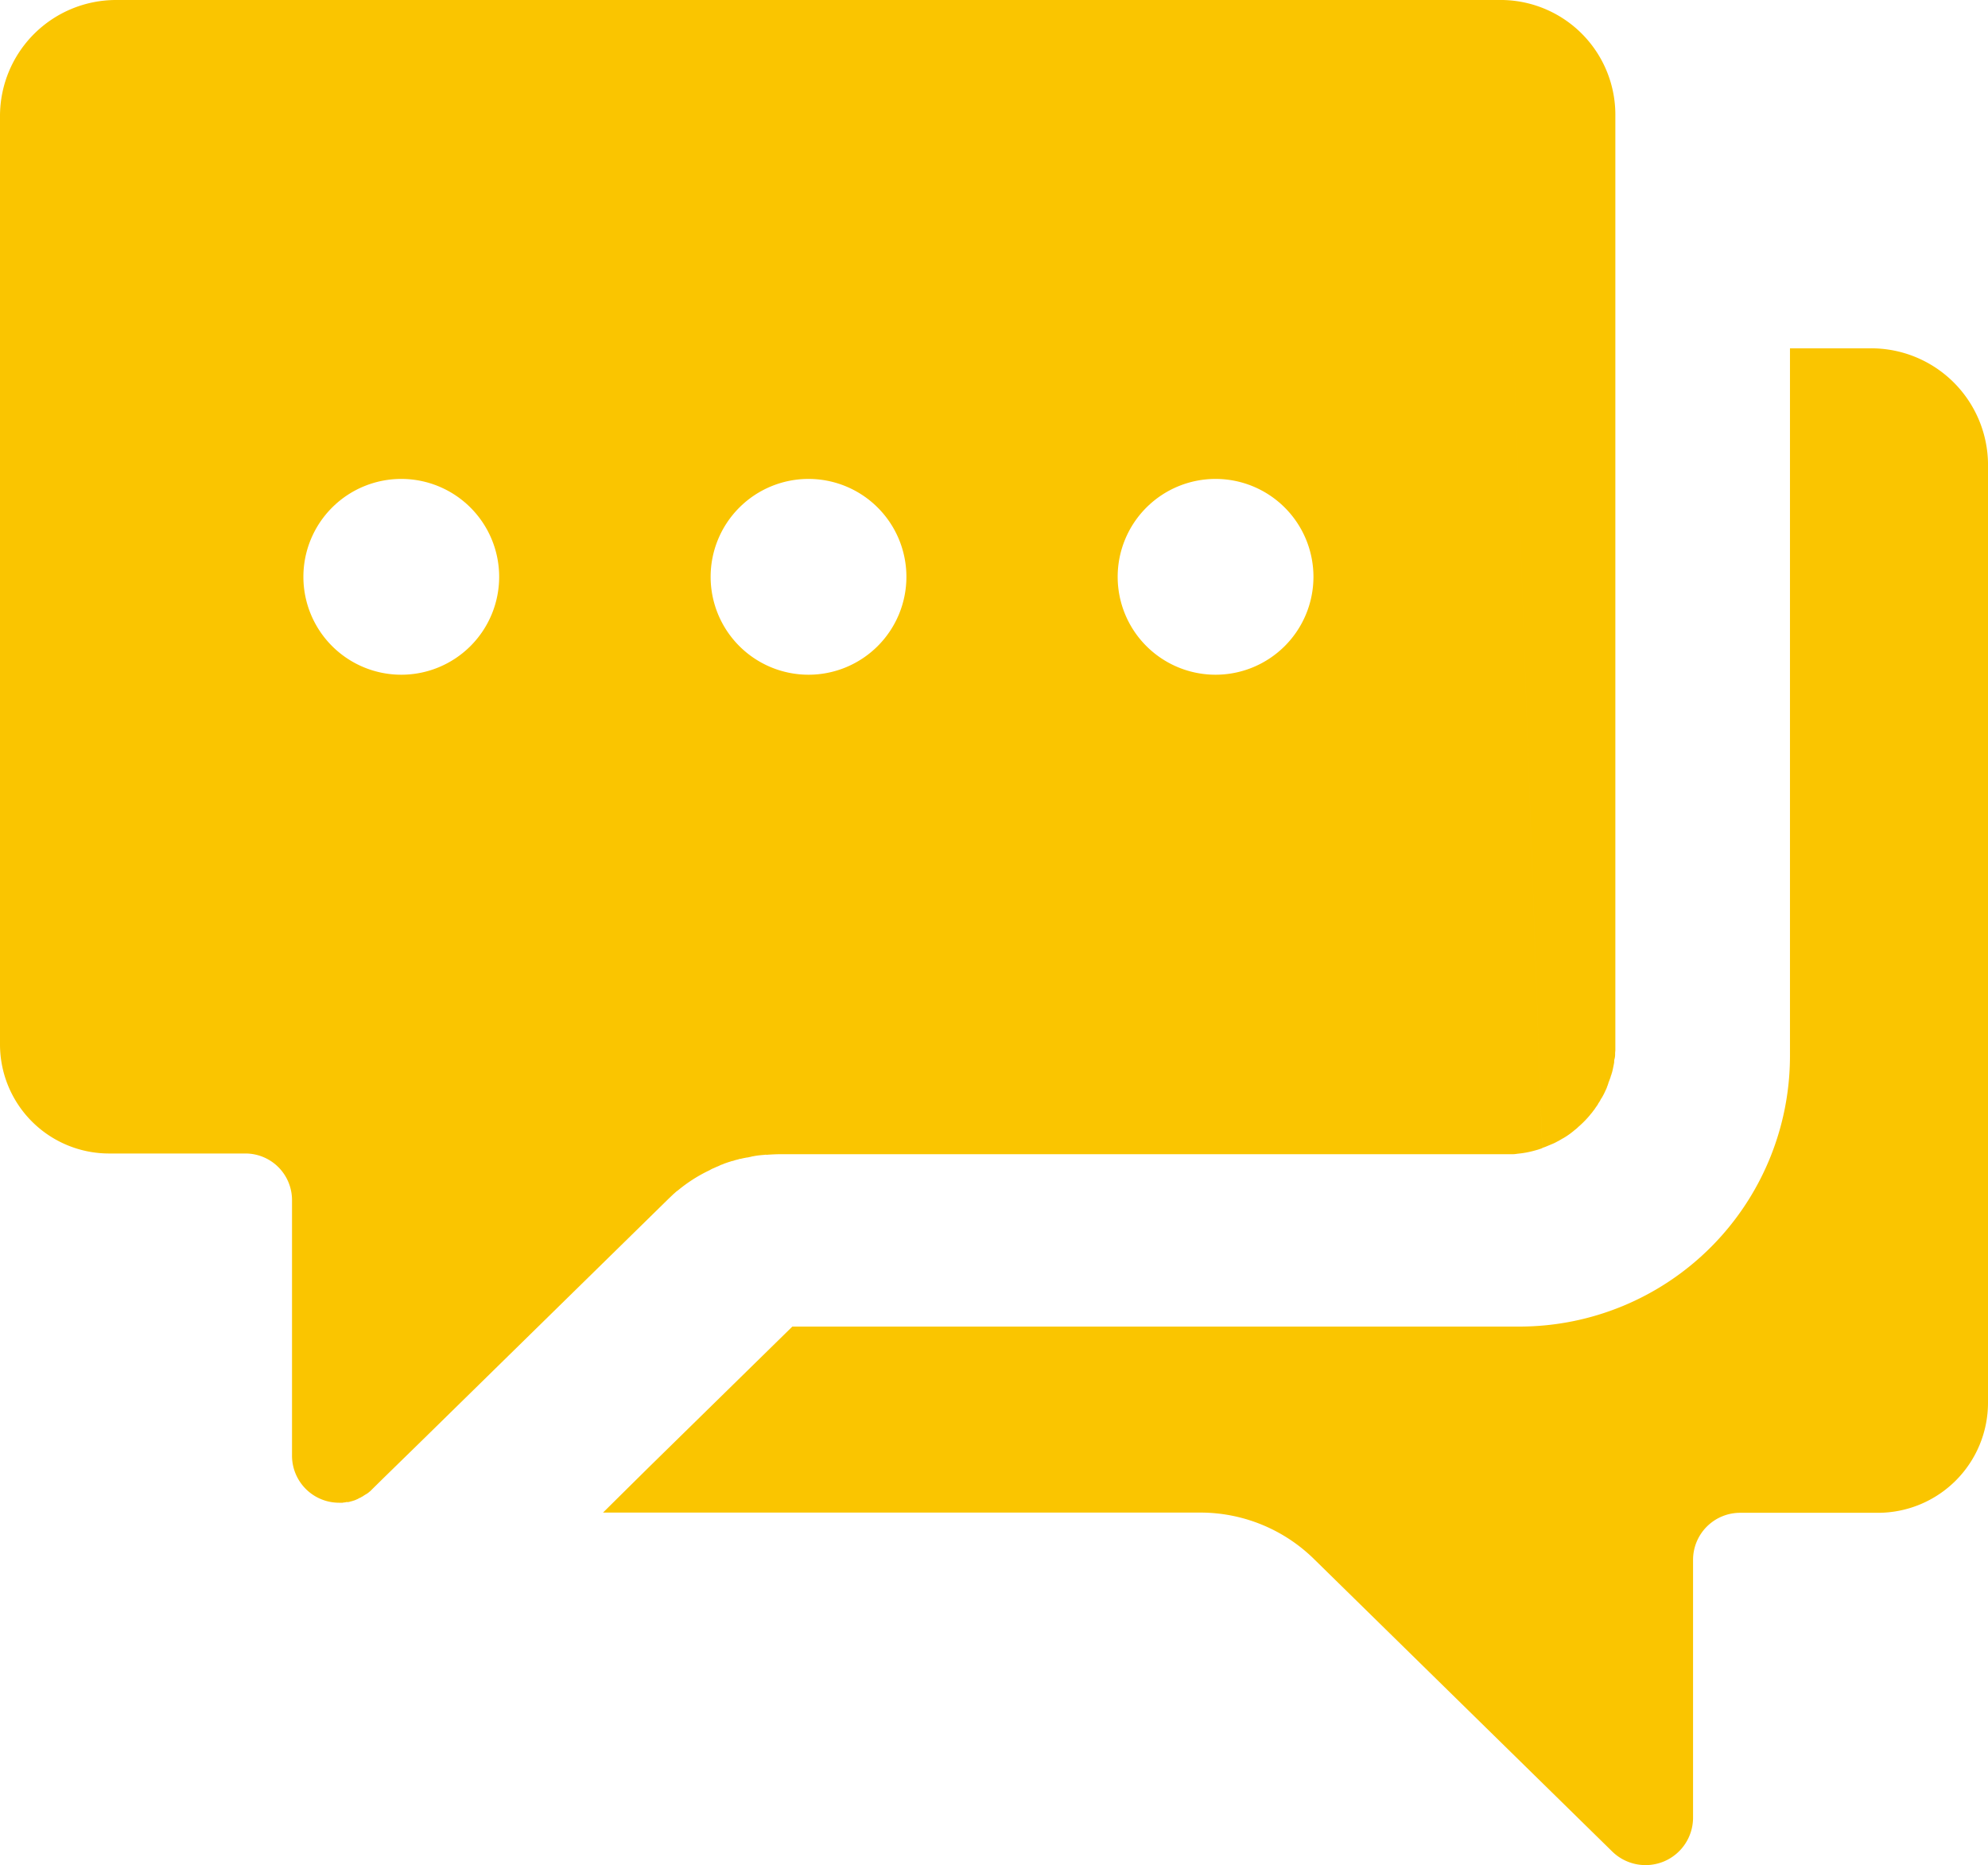
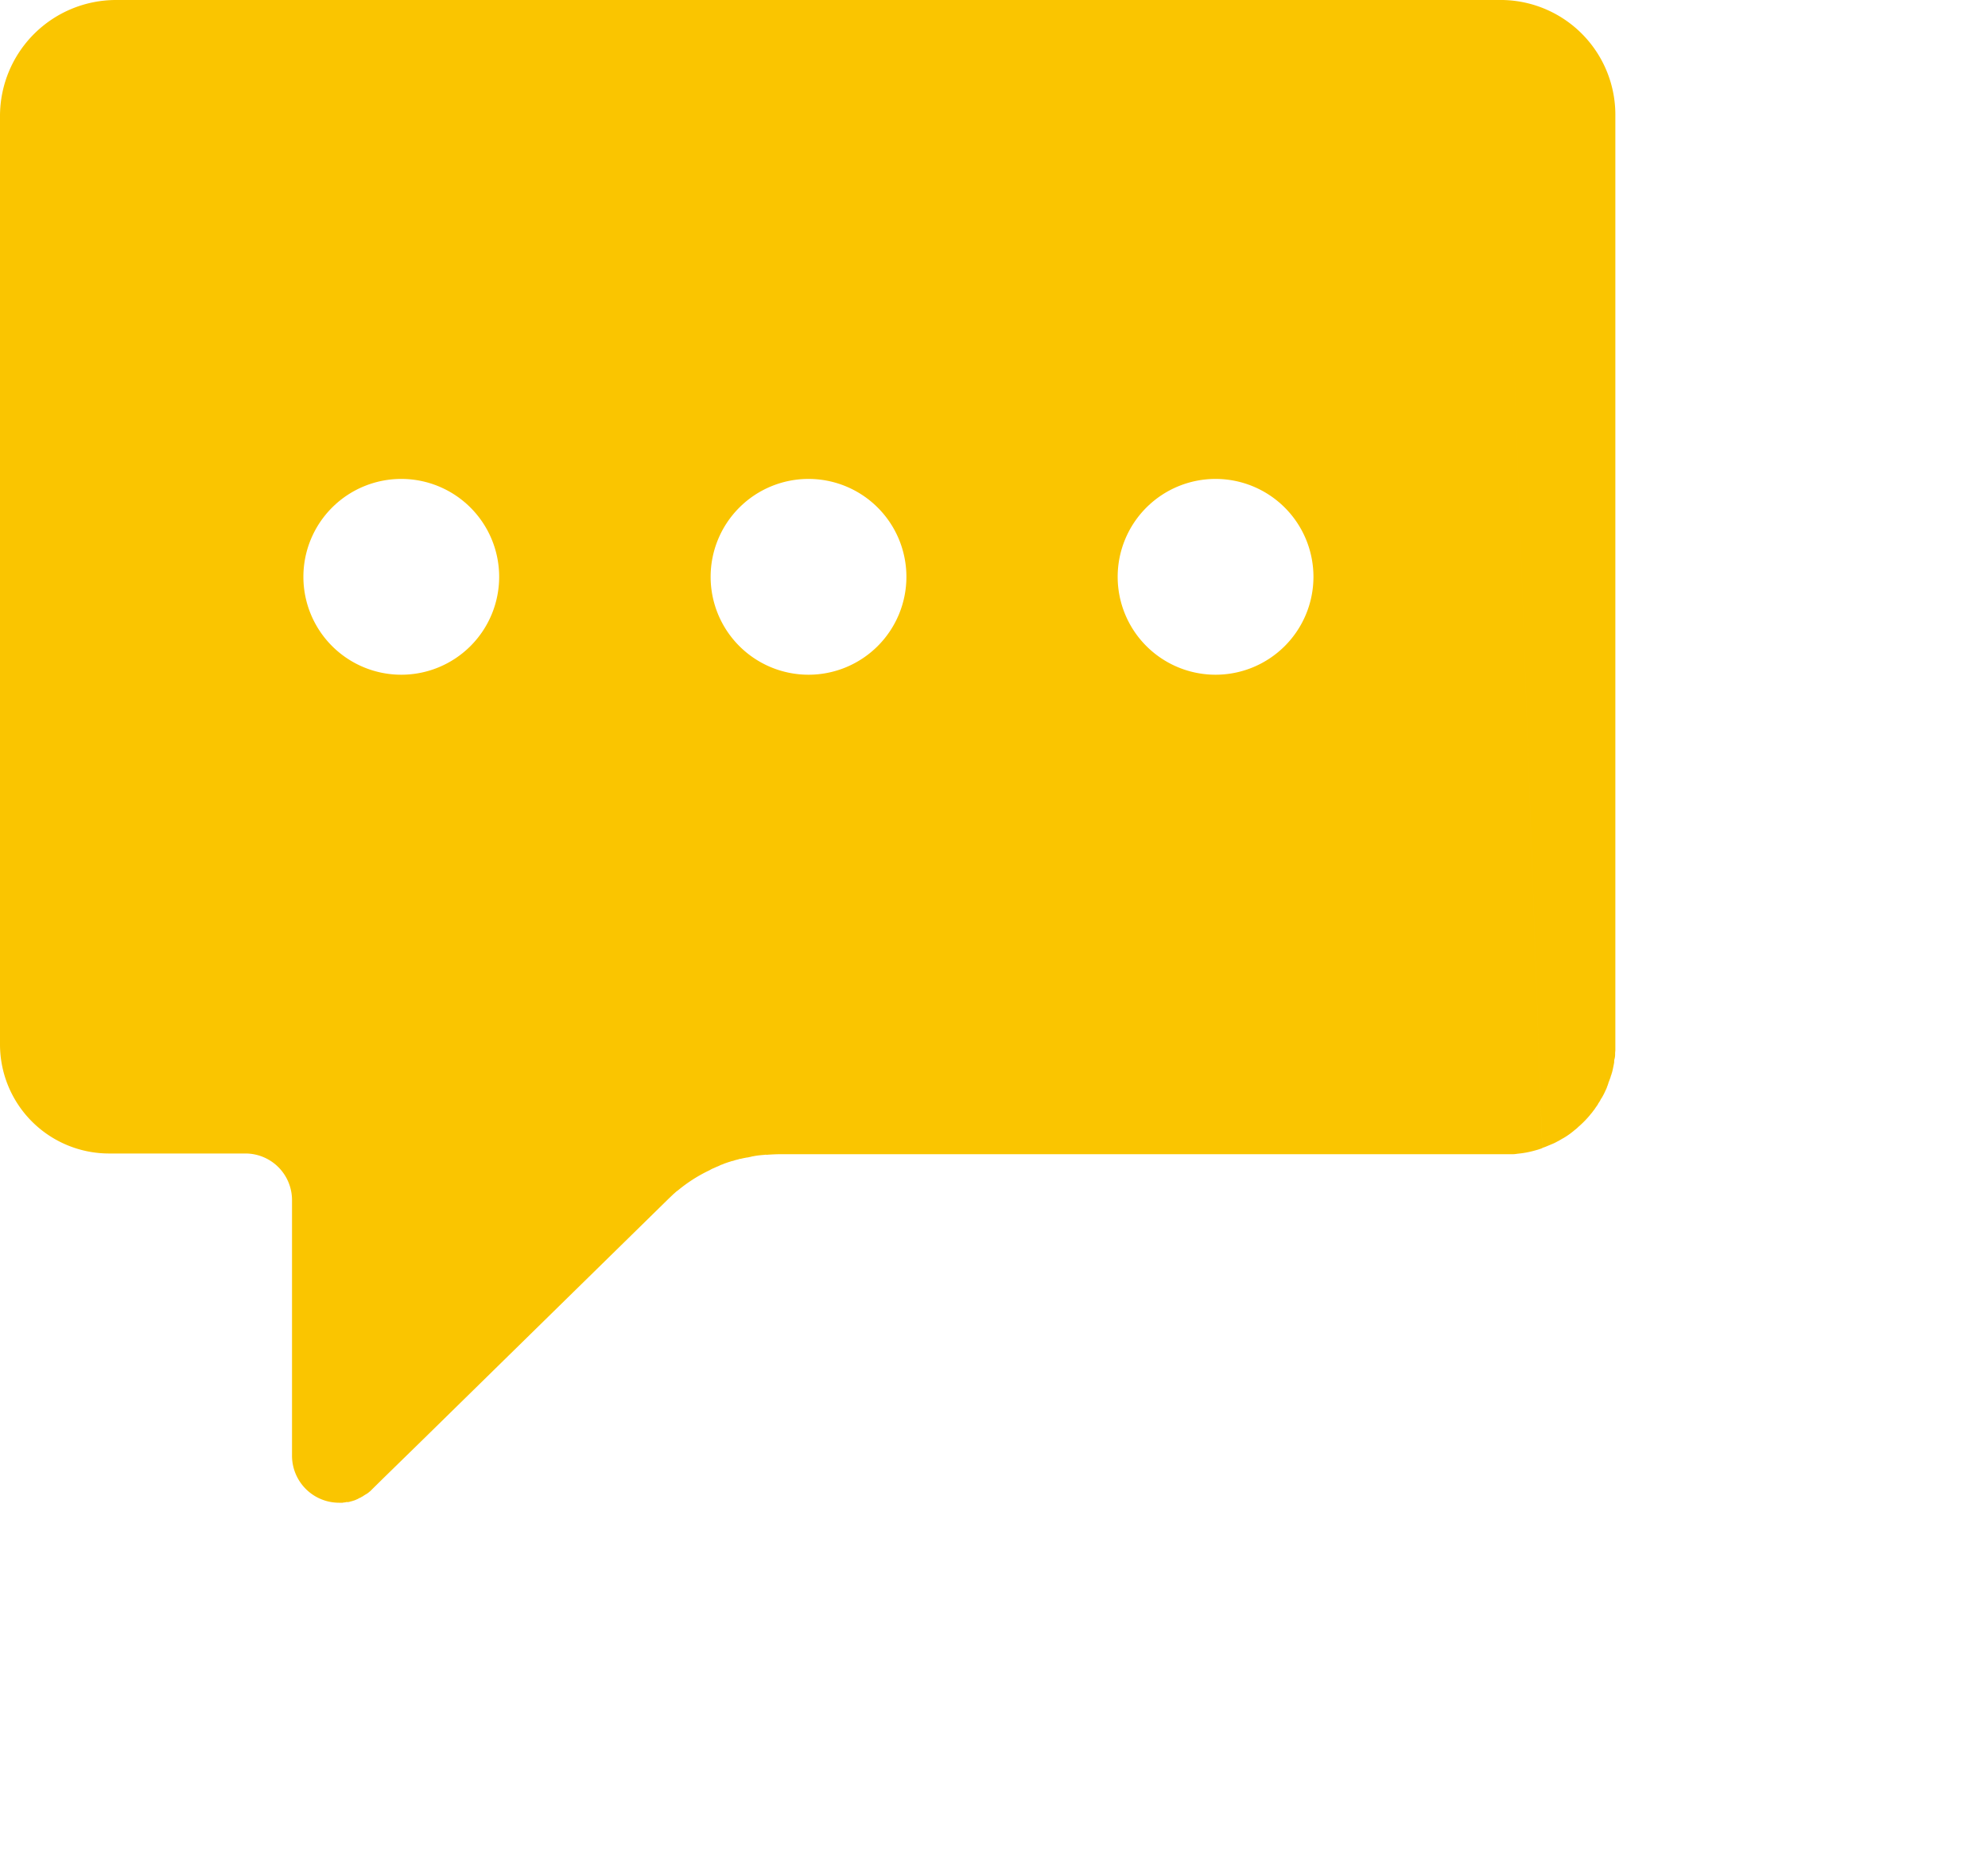
<svg xmlns="http://www.w3.org/2000/svg" id="picto-conseil" width="80" height="75.046" viewBox="0 0 80 75.046">
-   <path id="Tracé_2735" data-name="Tracé 2735" d="M68.669,12.174V49.9a4.43,4.43,0,0,1-4.425,4.425H58.693A1.894,1.894,0,0,0,56.8,56.22V66.59a1.91,1.91,0,0,1-1.169,1.761,1.918,1.918,0,0,1-2.086-.4L41.553,56.192a6.524,6.524,0,0,0-4.583-1.876H12.936l.938-.929.938-.927,5.742-5.628H49.818A10.89,10.89,0,0,0,60.7,35.953V7.471h3.245a4.7,4.7,0,0,1,4.725,4.68Z" transform="translate(11.331 6.544)" fill="#fac500" />
-   <path id="Tracé_2736" data-name="Tracé 2736" d="M60.408,0H4.665A4.671,4.671,0,0,0,0,4.665V42.024a4.39,4.39,0,0,0,4.386,4.388h5.5a1.875,1.875,0,0,1,1.865,1.876V58.564a1.894,1.894,0,0,0,1.893,1.9h.12a.115.115,0,0,0,.056-.009.2.2,0,0,0,.073-.009.054.054,0,0,0,.038-.009h.075a.263.263,0,0,0,.083-.019c.028-.009.047-.009.075-.019l.092-.028a.787.787,0,0,0,.092-.038.439.439,0,0,0,.094-.047c.028-.017.066-.026.092-.045s.056-.028.084-.047l.009-.009c.028-.019.047-.028.073-.047l.019-.009.084-.054c.028-.019.054-.047.083-.066a.69.69,0,0,0,.075-.073l.463-.456,1.568-1.531,9.858-9.663c.075-.075.148-.141.223-.214.038-.038.075-.066.111-.1a.7.7,0,0,1,.094-.073,6.014,6.014,0,0,1,1.169-.762l.111-.054A1.108,1.108,0,0,1,28.724,47l.12-.054a1.315,1.315,0,0,0,.148-.066h0c.038-.019.084-.028.122-.047s.129-.047.2-.073l.094-.028a.2.2,0,0,1,.073-.019c.038-.009.084-.028.122-.038l.111-.028a.221.221,0,0,1,.084-.019l.12-.028.148-.028h.019l.129-.028a.031.031,0,0,0,.028-.009l.158-.028c.111-.019.214-.028.325-.038.038,0,.066-.009.1-.009a.169.169,0,0,0,.075,0c.158-.009.315-.019.473-.019h29.5a1.247,1.247,0,0,0,.188-.019,3.867,3.867,0,0,0,.668-.12l.1-.028c.075-.019.148-.047.233-.075m0-.009c.045-.019.083-.028.129-.047l.2-.083c.03-.013.06-.026.092-.038a2.069,2.069,0,0,0,.2-.1c.045-.019.083-.047.12-.066s.019-.009.028-.019l.1-.054a3.111,3.111,0,0,0,.437-.315,1.246,1.246,0,0,0,.12-.1l.019-.019c.028-.028.064-.054.092-.083a3.885,3.885,0,0,0,.375-.39,1.271,1.271,0,0,1,.083-.1l.084-.113a.267.267,0,0,0,.047-.064c.036-.056.083-.113.12-.176v-.009l.056-.084a.655.655,0,0,0,.054-.1c.009-.019.028-.038.038-.056a2.591,2.591,0,0,0,.148-.287c.019-.038.038-.083.056-.12l.009-.038a.469.469,0,0,0,.038-.1.141.141,0,0,0,.017-.056c.019-.047.038-.1.056-.148a.858.858,0,0,0,.038-.111.212.212,0,0,1,.019-.056c.009-.019.009-.019.009-.028s.028-.083.038-.129.026-.113.036-.167l.028-.139c0-.019.009-.038.009-.056v-.009a.355.355,0,0,1,.019-.139.727.727,0,0,0,.019-.148v-.066c0-.047.009-.083.009-.129V4.68A4.62,4.62,0,0,0,60.468,0h-.06ZM16.148,27.148a3.939,3.939,0,1,1,3.939-3.939h0a3.939,3.939,0,0,1-3.939,3.939Zm16.388,0a3.939,3.939,0,1,1,3.939-3.939h0a3.939,3.939,0,0,1-3.939,3.939Zm16.38,0a3.939,3.939,0,1,1,3.939-3.939h0a3.939,3.939,0,0,1-3.939,3.939Z" fill="#fac500" />
+   <path id="Tracé_2736" data-name="Tracé 2736" d="M60.408,0H4.665A4.671,4.671,0,0,0,0,4.665V42.024a4.39,4.39,0,0,0,4.386,4.388h5.5a1.875,1.875,0,0,1,1.865,1.876V58.564a1.894,1.894,0,0,0,1.893,1.9h.12a.115.115,0,0,0,.056-.009.2.2,0,0,0,.073-.009.054.054,0,0,0,.038-.009h.075a.263.263,0,0,0,.083-.019c.028-.009.047-.009.075-.019l.092-.028a.787.787,0,0,0,.092-.038.439.439,0,0,0,.094-.047c.028-.017.066-.026.092-.045s.056-.028.084-.047l.009-.009c.028-.019.047-.028.073-.047l.019-.009.084-.054c.028-.019.054-.047.083-.066a.69.69,0,0,0,.075-.073l.463-.456,1.568-1.531,9.858-9.663c.075-.075.148-.141.223-.214.038-.038.075-.066.111-.1a.7.7,0,0,1,.094-.073,6.014,6.014,0,0,1,1.169-.762l.111-.054A1.108,1.108,0,0,1,28.724,47l.12-.054a1.315,1.315,0,0,0,.148-.066h0c.038-.019.084-.028.122-.047s.129-.047.2-.073l.094-.028a.2.2,0,0,1,.073-.019c.038-.009.084-.028.122-.038l.111-.028a.221.221,0,0,1,.084-.019l.12-.028.148-.028h.019l.129-.028a.031.031,0,0,0,.028-.009l.158-.028c.111-.019.214-.028.325-.038.038,0,.066-.009.1-.009a.169.169,0,0,0,.075,0c.158-.009.315-.019.473-.019h29.5a1.247,1.247,0,0,0,.188-.019,3.867,3.867,0,0,0,.668-.12l.1-.028c.075-.019.148-.047.233-.075m0-.009c.045-.019.083-.028.129-.047l.2-.083c.03-.013.06-.026.092-.038a2.069,2.069,0,0,0,.2-.1c.045-.019.083-.047.12-.066s.019-.009.028-.019l.1-.054a3.111,3.111,0,0,0,.437-.315,1.246,1.246,0,0,0,.12-.1l.019-.019c.028-.028.064-.054.092-.083a3.885,3.885,0,0,0,.375-.39,1.271,1.271,0,0,1,.083-.1l.084-.113a.267.267,0,0,0,.047-.064c.036-.056.083-.113.12-.176v-.009l.056-.084a.655.655,0,0,0,.054-.1c.009-.019.028-.038.038-.056a2.591,2.591,0,0,0,.148-.287c.019-.038.038-.083.056-.12l.009-.038a.469.469,0,0,0,.038-.1.141.141,0,0,0,.017-.056c.019-.047.038-.1.056-.148a.858.858,0,0,0,.038-.111.212.212,0,0,1,.019-.056c.009-.019.009-.019.009-.028s.028-.083.038-.129.026-.113.036-.167l.028-.139c0-.019.009-.038.009-.056v-.009a.355.355,0,0,1,.019-.139.727.727,0,0,0,.019-.148v-.066c0-.047.009-.083.009-.129V4.68A4.62,4.62,0,0,0,60.468,0h-.06ZM16.148,27.148a3.939,3.939,0,1,1,3.939-3.939h0a3.939,3.939,0,0,1-3.939,3.939m16.388,0a3.939,3.939,0,1,1,3.939-3.939h0a3.939,3.939,0,0,1-3.939,3.939Zm16.38,0a3.939,3.939,0,1,1,3.939-3.939h0a3.939,3.939,0,0,1-3.939,3.939Z" fill="#fac500" />
</svg>